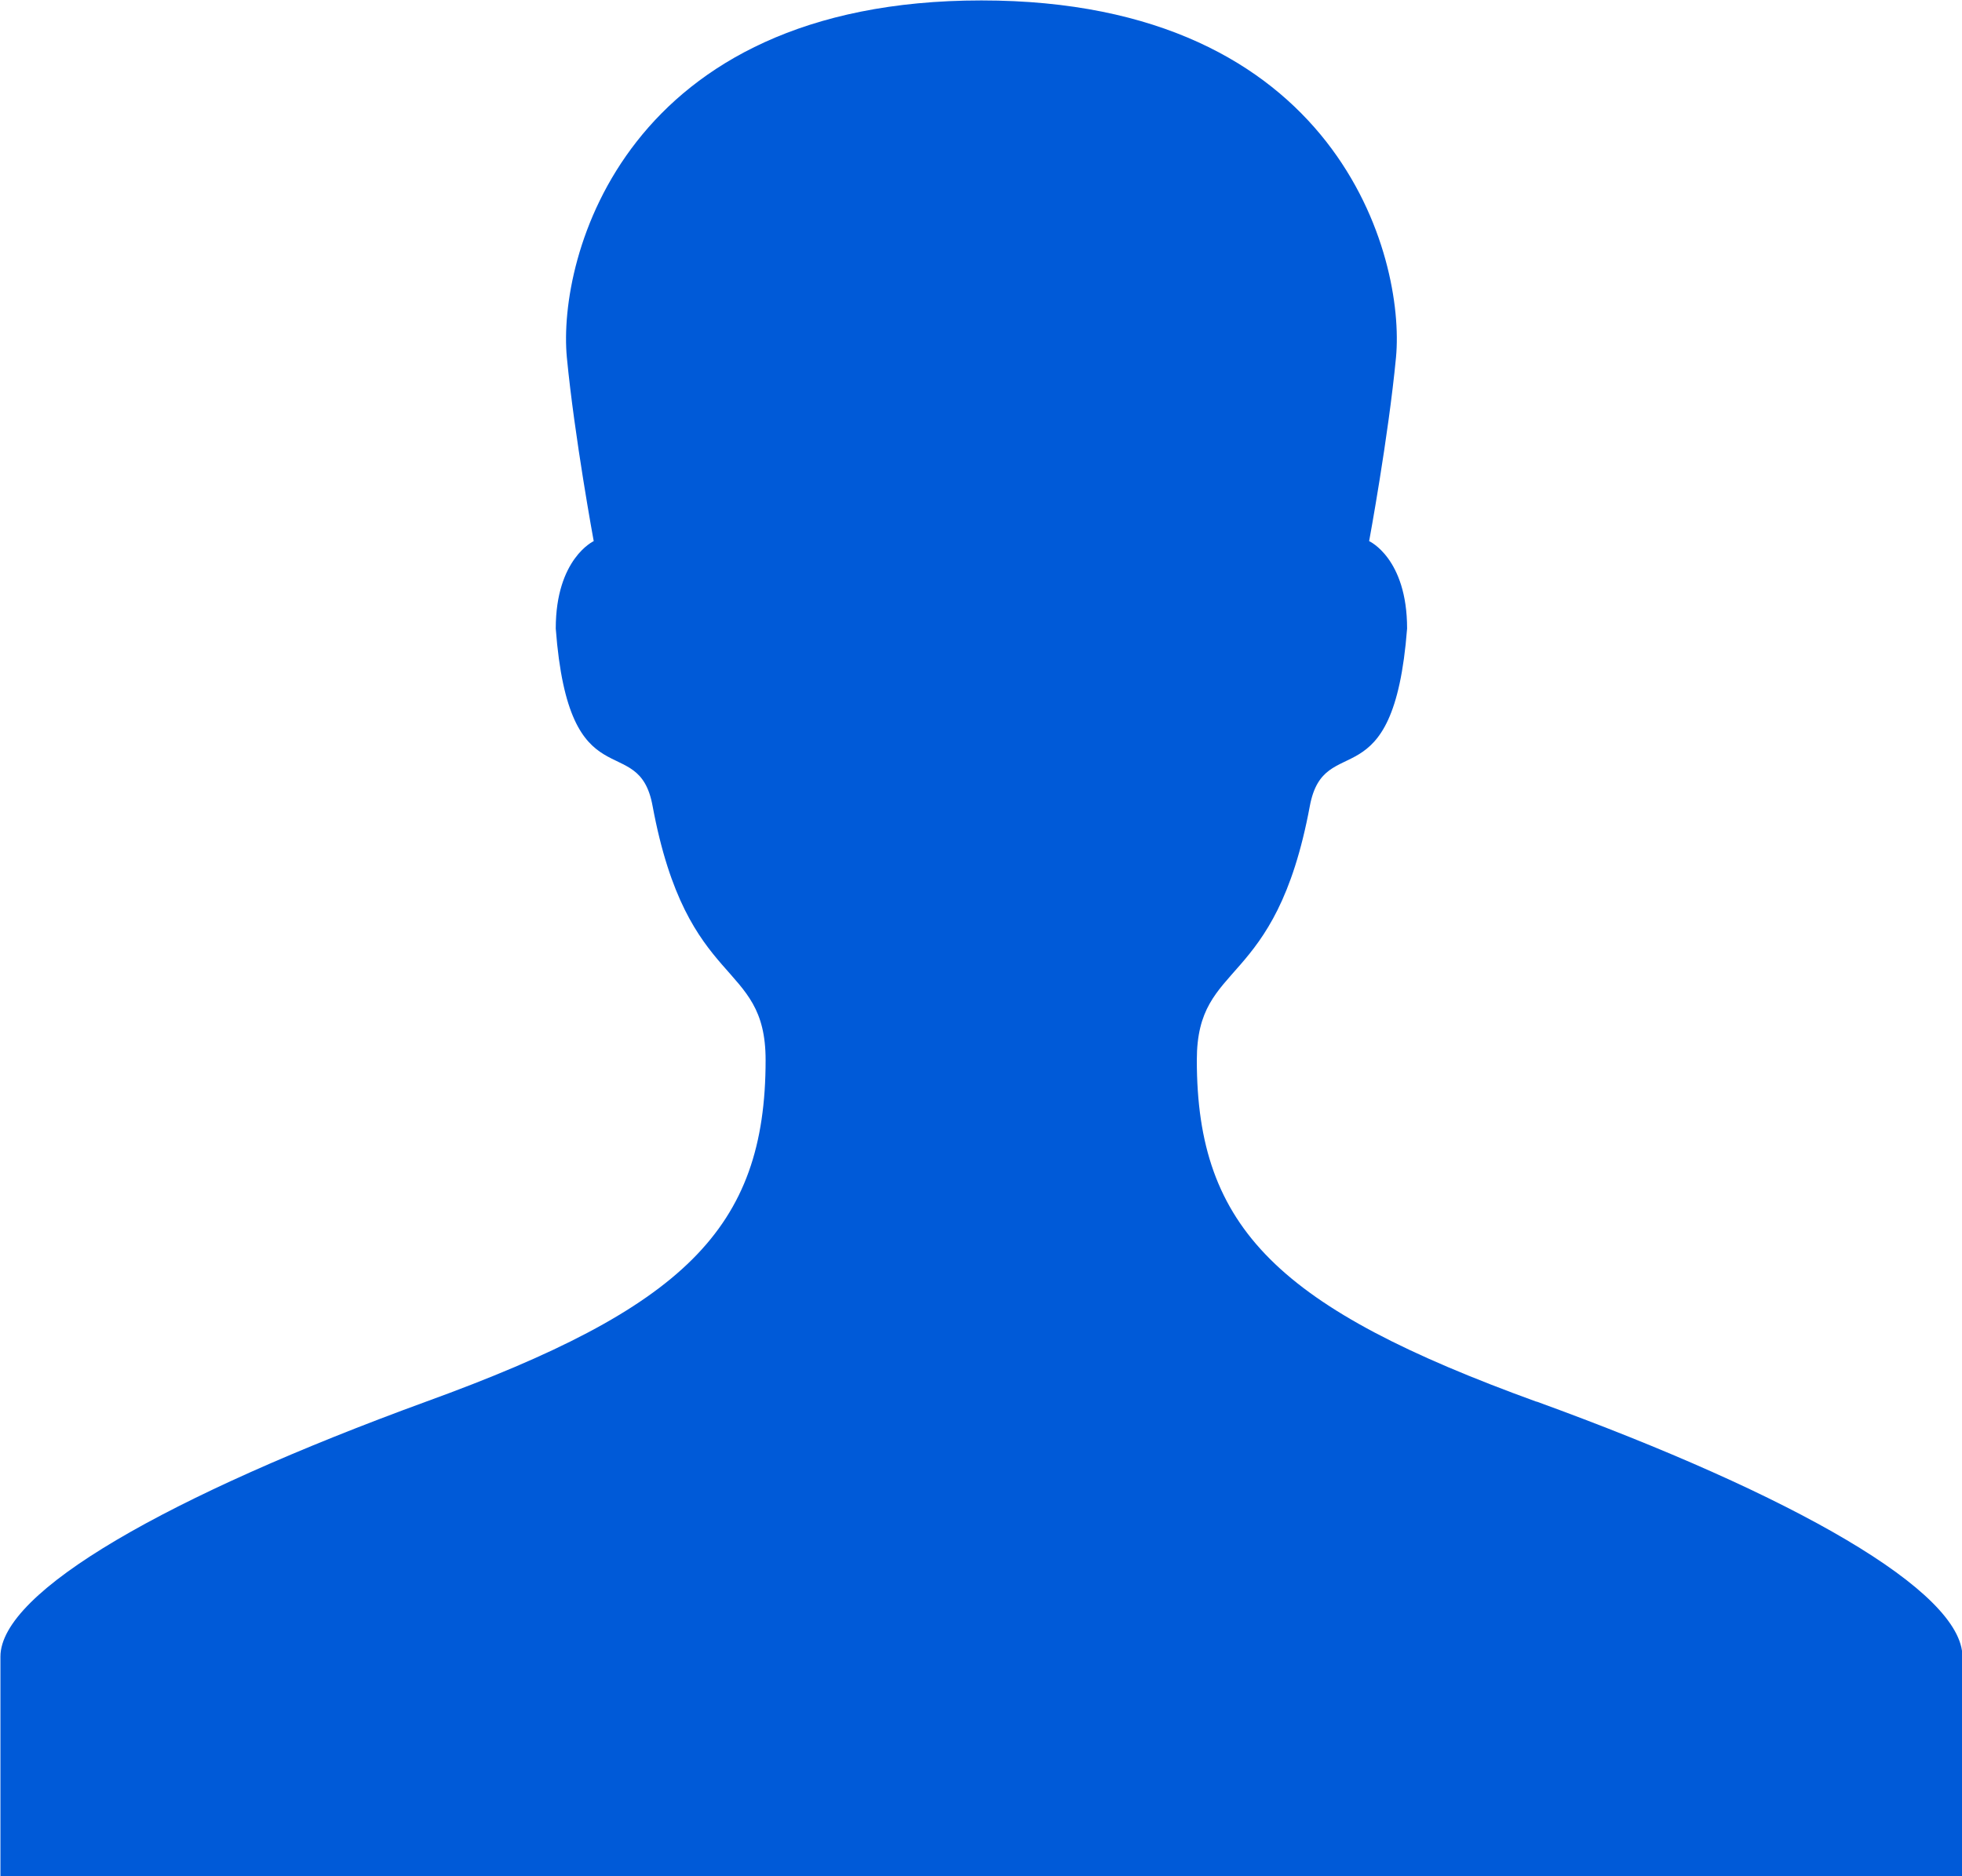
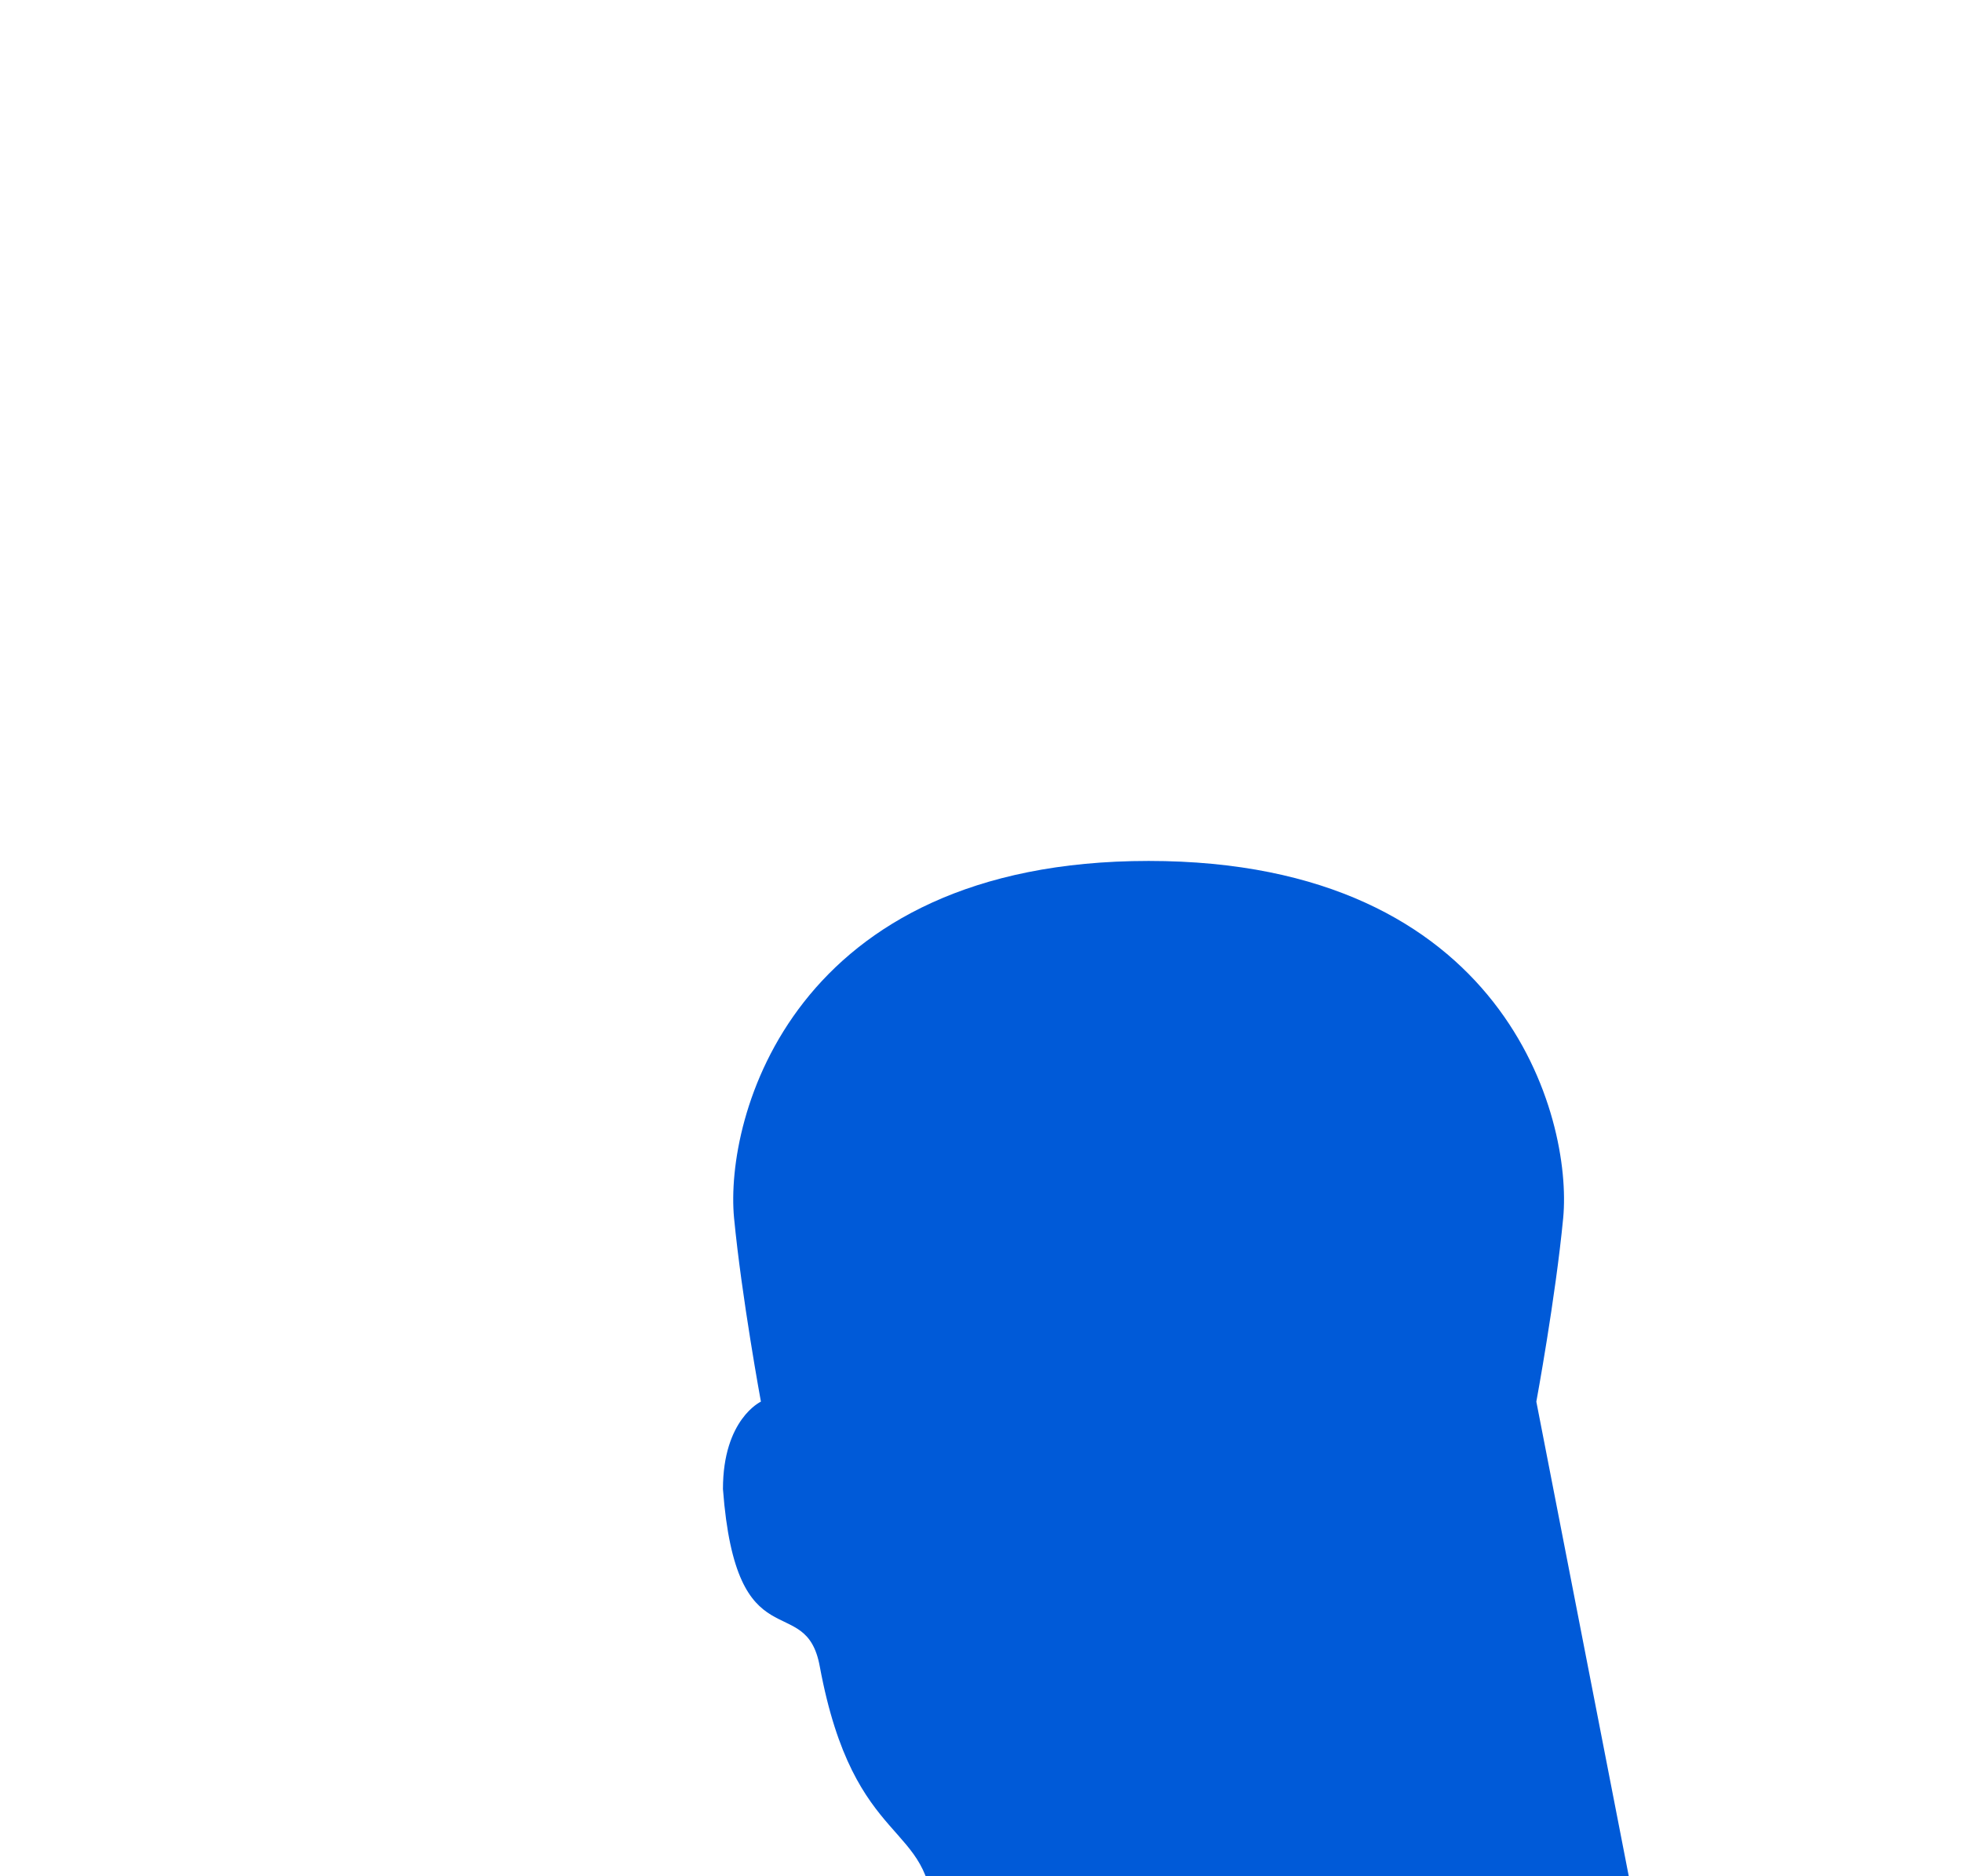
<svg xmlns="http://www.w3.org/2000/svg" viewBox="0 0 46 44">
-   <path d="m36.02 32.87c-6.03-2.19-7.96-4.05-7.96-8.01 0-2.38 1.84-1.6 2.65-5.96.34-1.81 1.96-.03 2.28-4.16 0-1.65-.89-2.05-.89-2.05s.45-2.43.63-4.31c.22-2.34-1.35-8.37-9.72-8.37s-9.94 6.03-9.72 8.37c.18 1.87.63 4.31.63 4.31s-.89.41-.89 2.05c.31 4.13 1.94 2.35 2.27 4.16.81 4.36 2.65 3.58 2.65 5.96 0 3.97-1.93 5.82-7.96 8.01-6.05 2.21-9.98 4.45-9.98 5.98v5.15h46v-5.15c0-1.53-3.93-3.78-9.98-5.98z" fill="#005ad8" />
+   <path d="m36.02 32.87s.45-2.43.63-4.31c.22-2.34-1.35-8.37-9.72-8.37s-9.94 6.03-9.72 8.37c.18 1.87.63 4.31.63 4.31s-.89.41-.89 2.05c.31 4.13 1.94 2.35 2.27 4.16.81 4.36 2.65 3.58 2.65 5.96 0 3.97-1.93 5.82-7.96 8.01-6.05 2.21-9.98 4.45-9.98 5.98v5.15h46v-5.15c0-1.53-3.93-3.78-9.98-5.98z" fill="#005ad8" />
</svg>